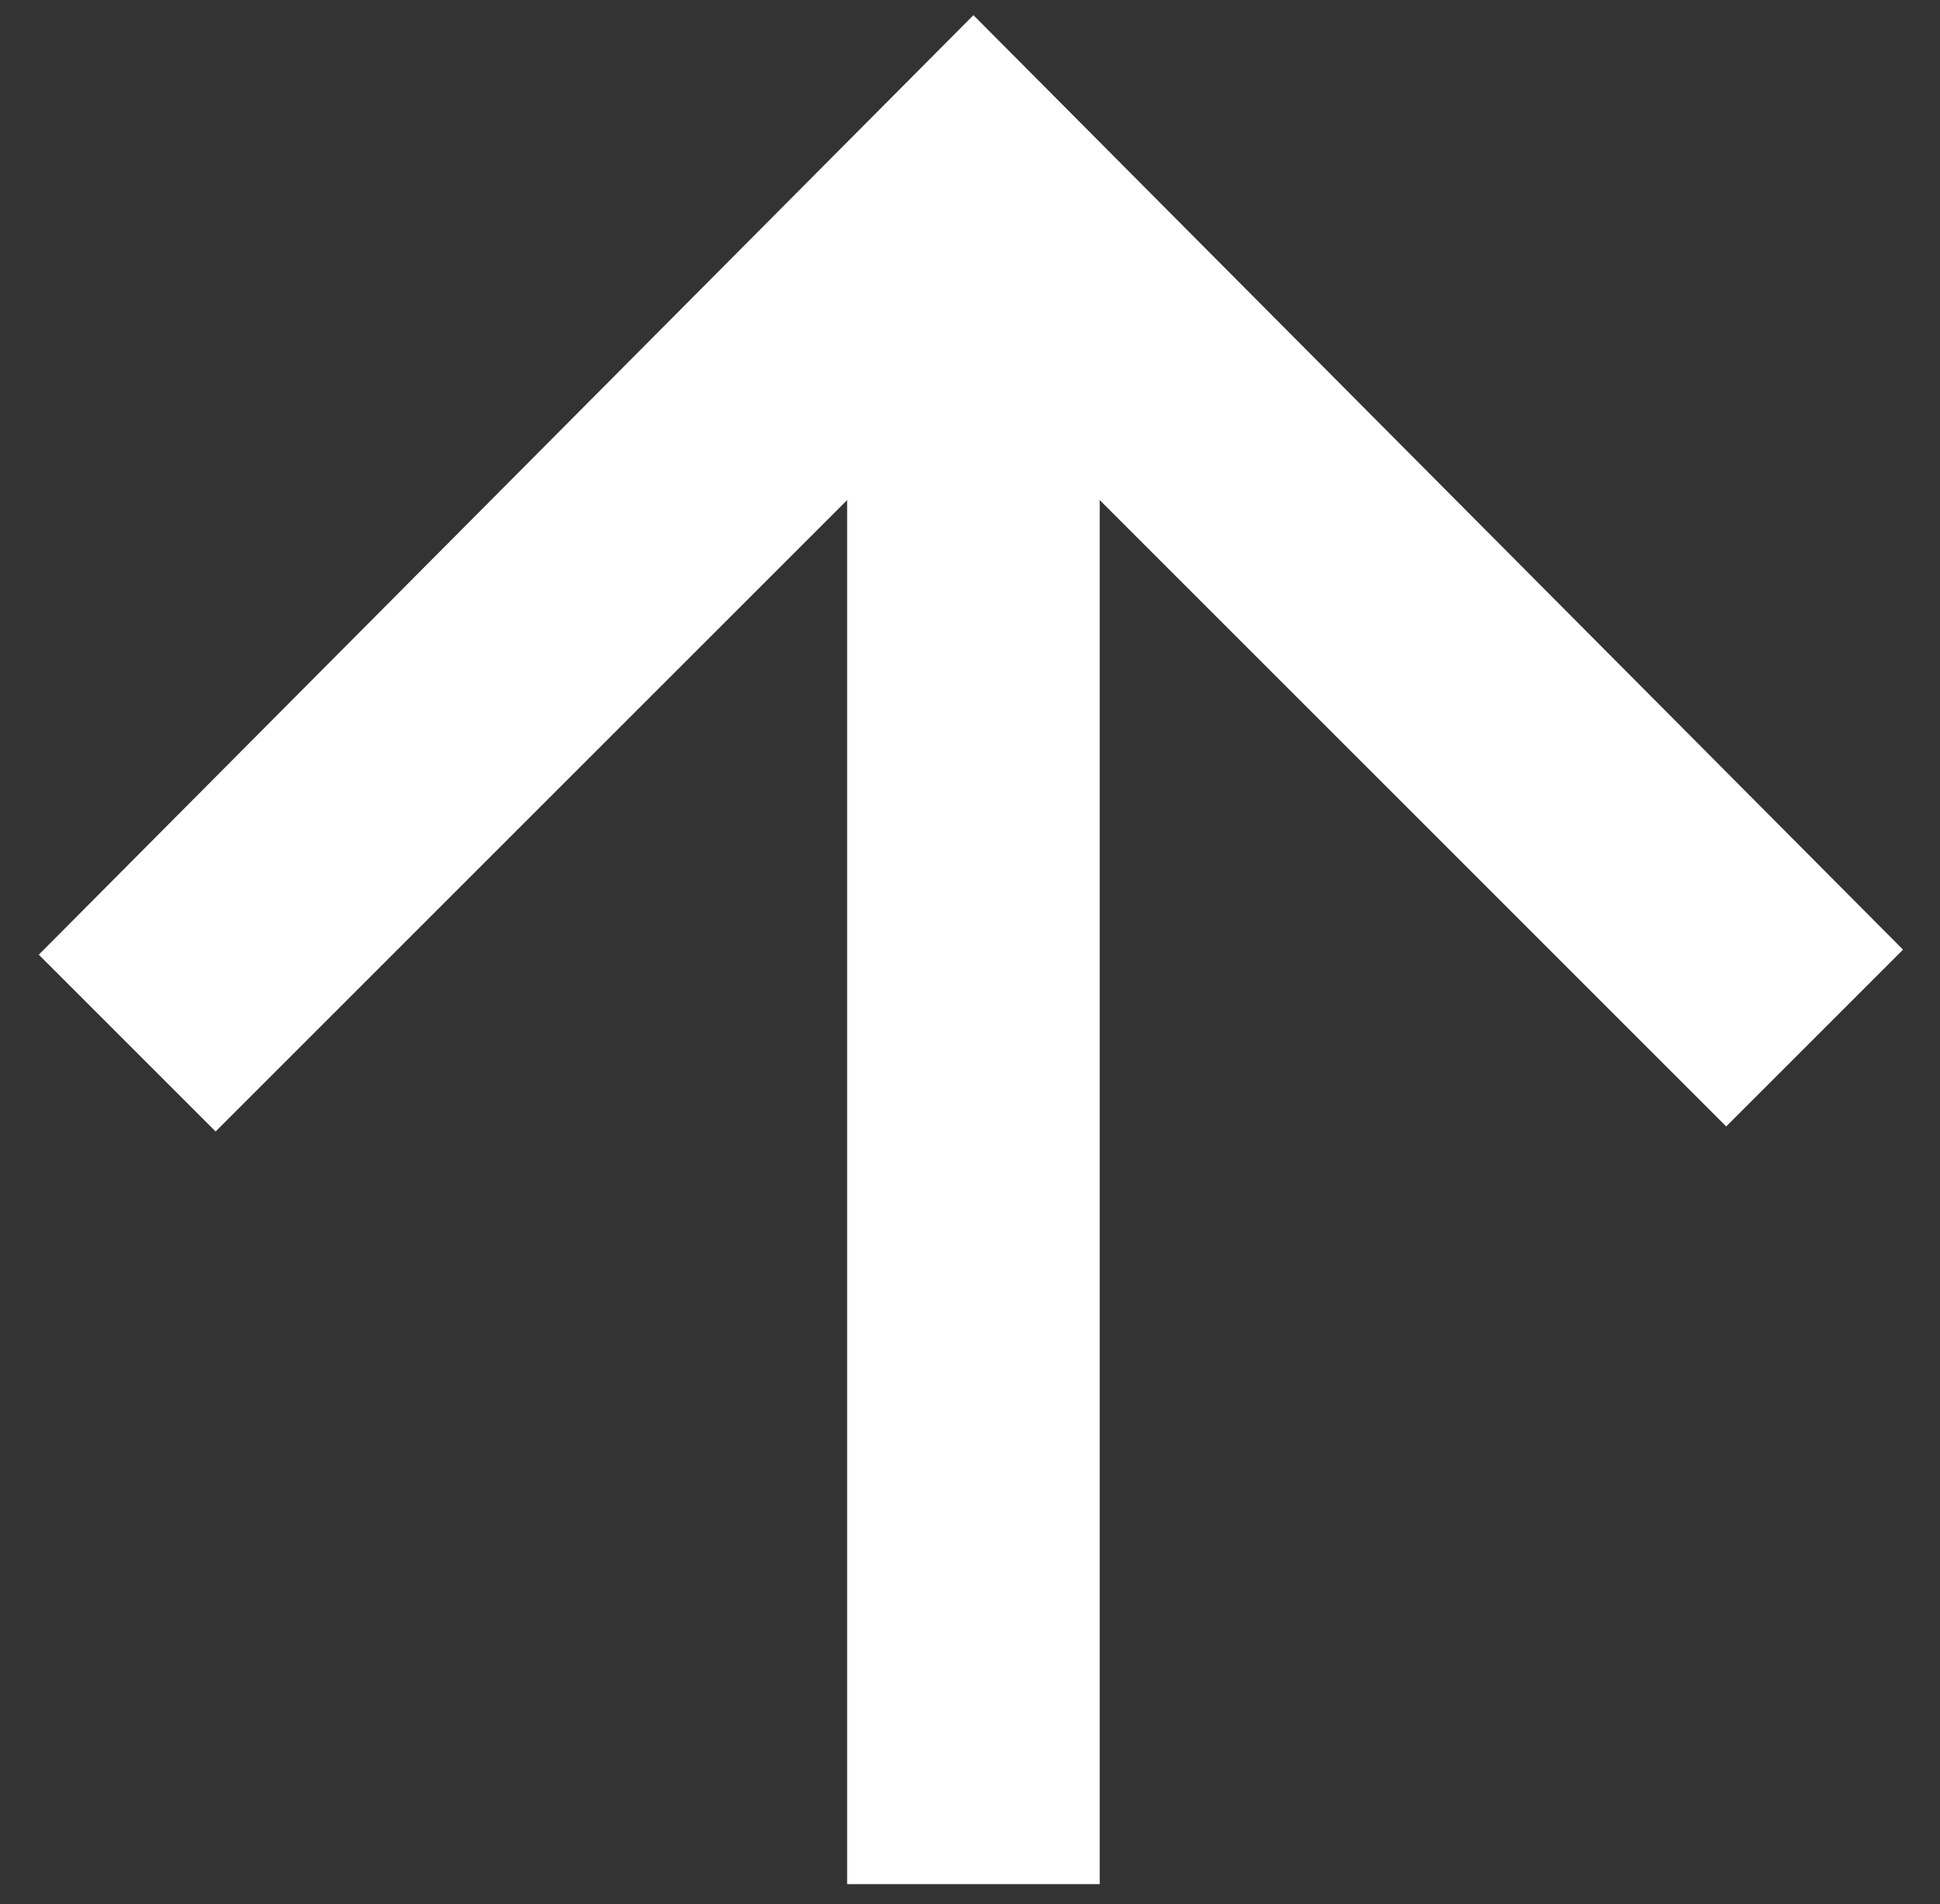
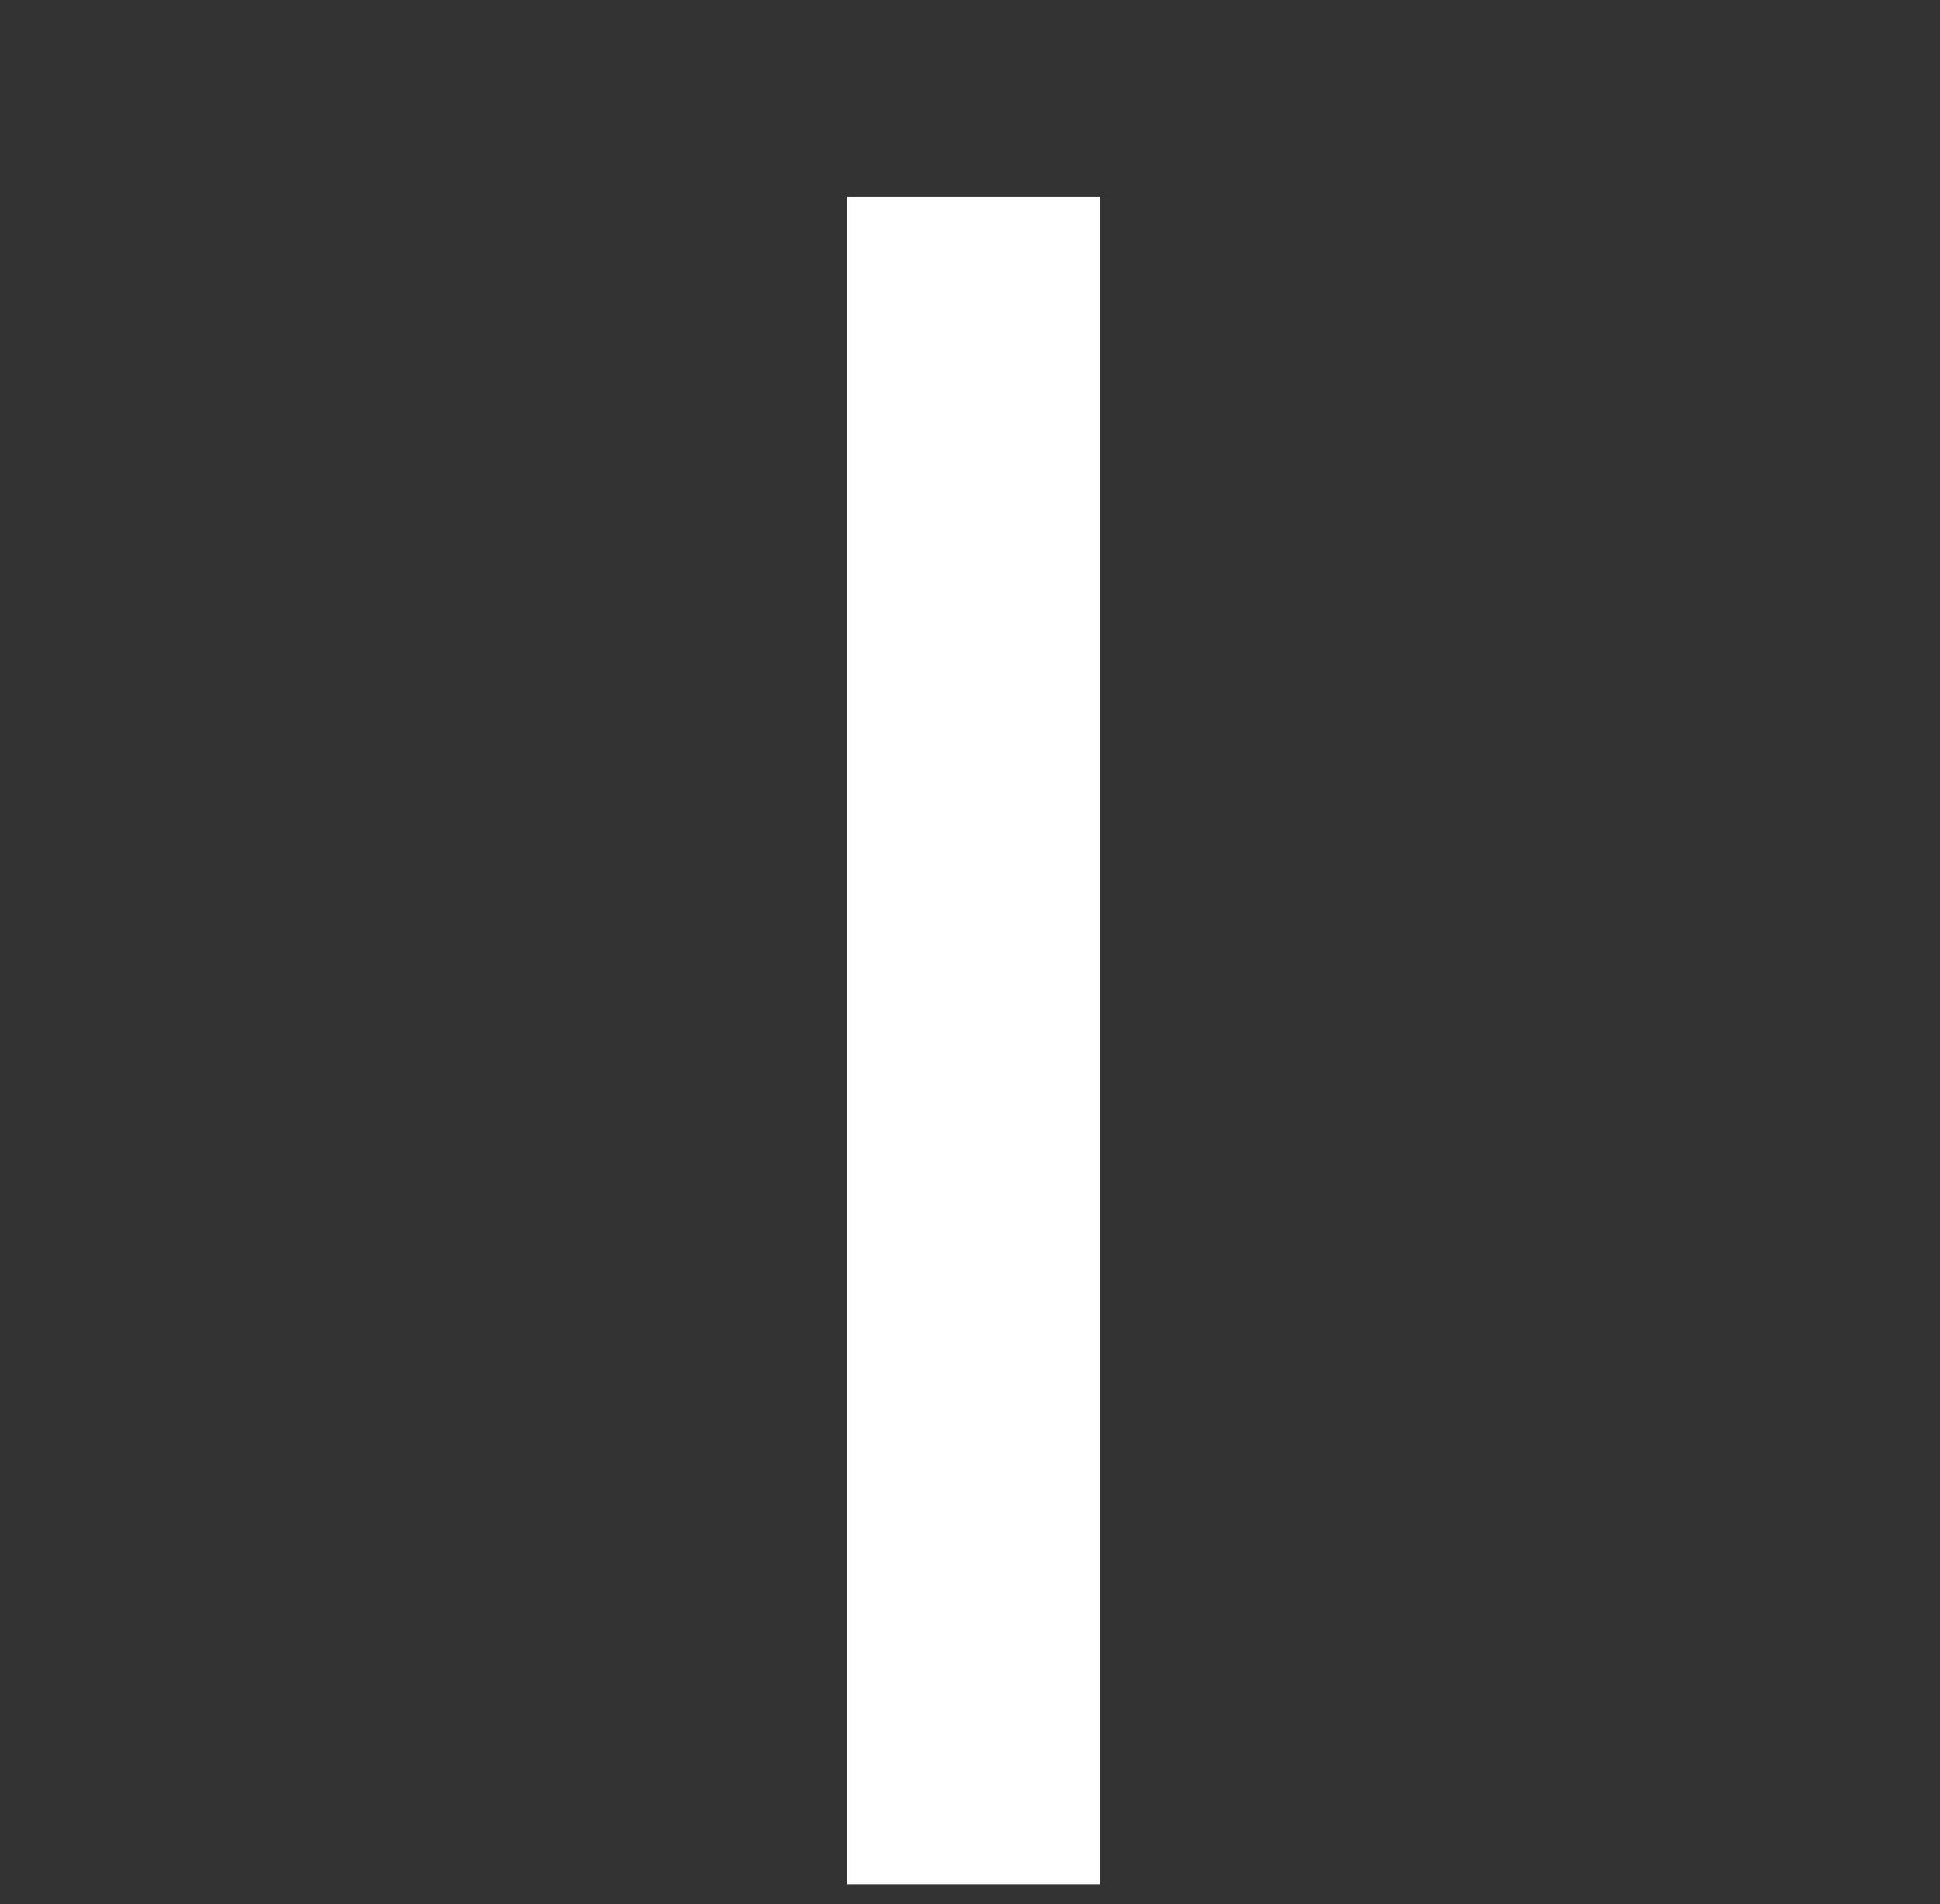
<svg xmlns="http://www.w3.org/2000/svg" version="1.1" id="Layer_1" x="0px" y="0px" viewBox="0 0 38.4 37.7" style="enable-background:new 0 0 38.4 37.7;" xml:space="preserve">
  <rect x="0" y="0" width="38.4" height="37.7" fill="#333333" stroke="none" />
  <style type="text/css">
	.st0{fill:#FFFFFF;}
</style>
  <g id="Icon_feather-arrow-up-right" transform="translate(-8.732 -8)">
    <path id="Path_360" class="st0" d="M30.5,45.3l-5,0V11.9l5,0V45.3z" />
-     <path id="Path_361" class="st0" d="M46.4,26.8l-3.5,3.5L28,15.4L13,30.4l-3.5-3.5L28,8.3L46.4,26.8z" />
  </g>
</svg>